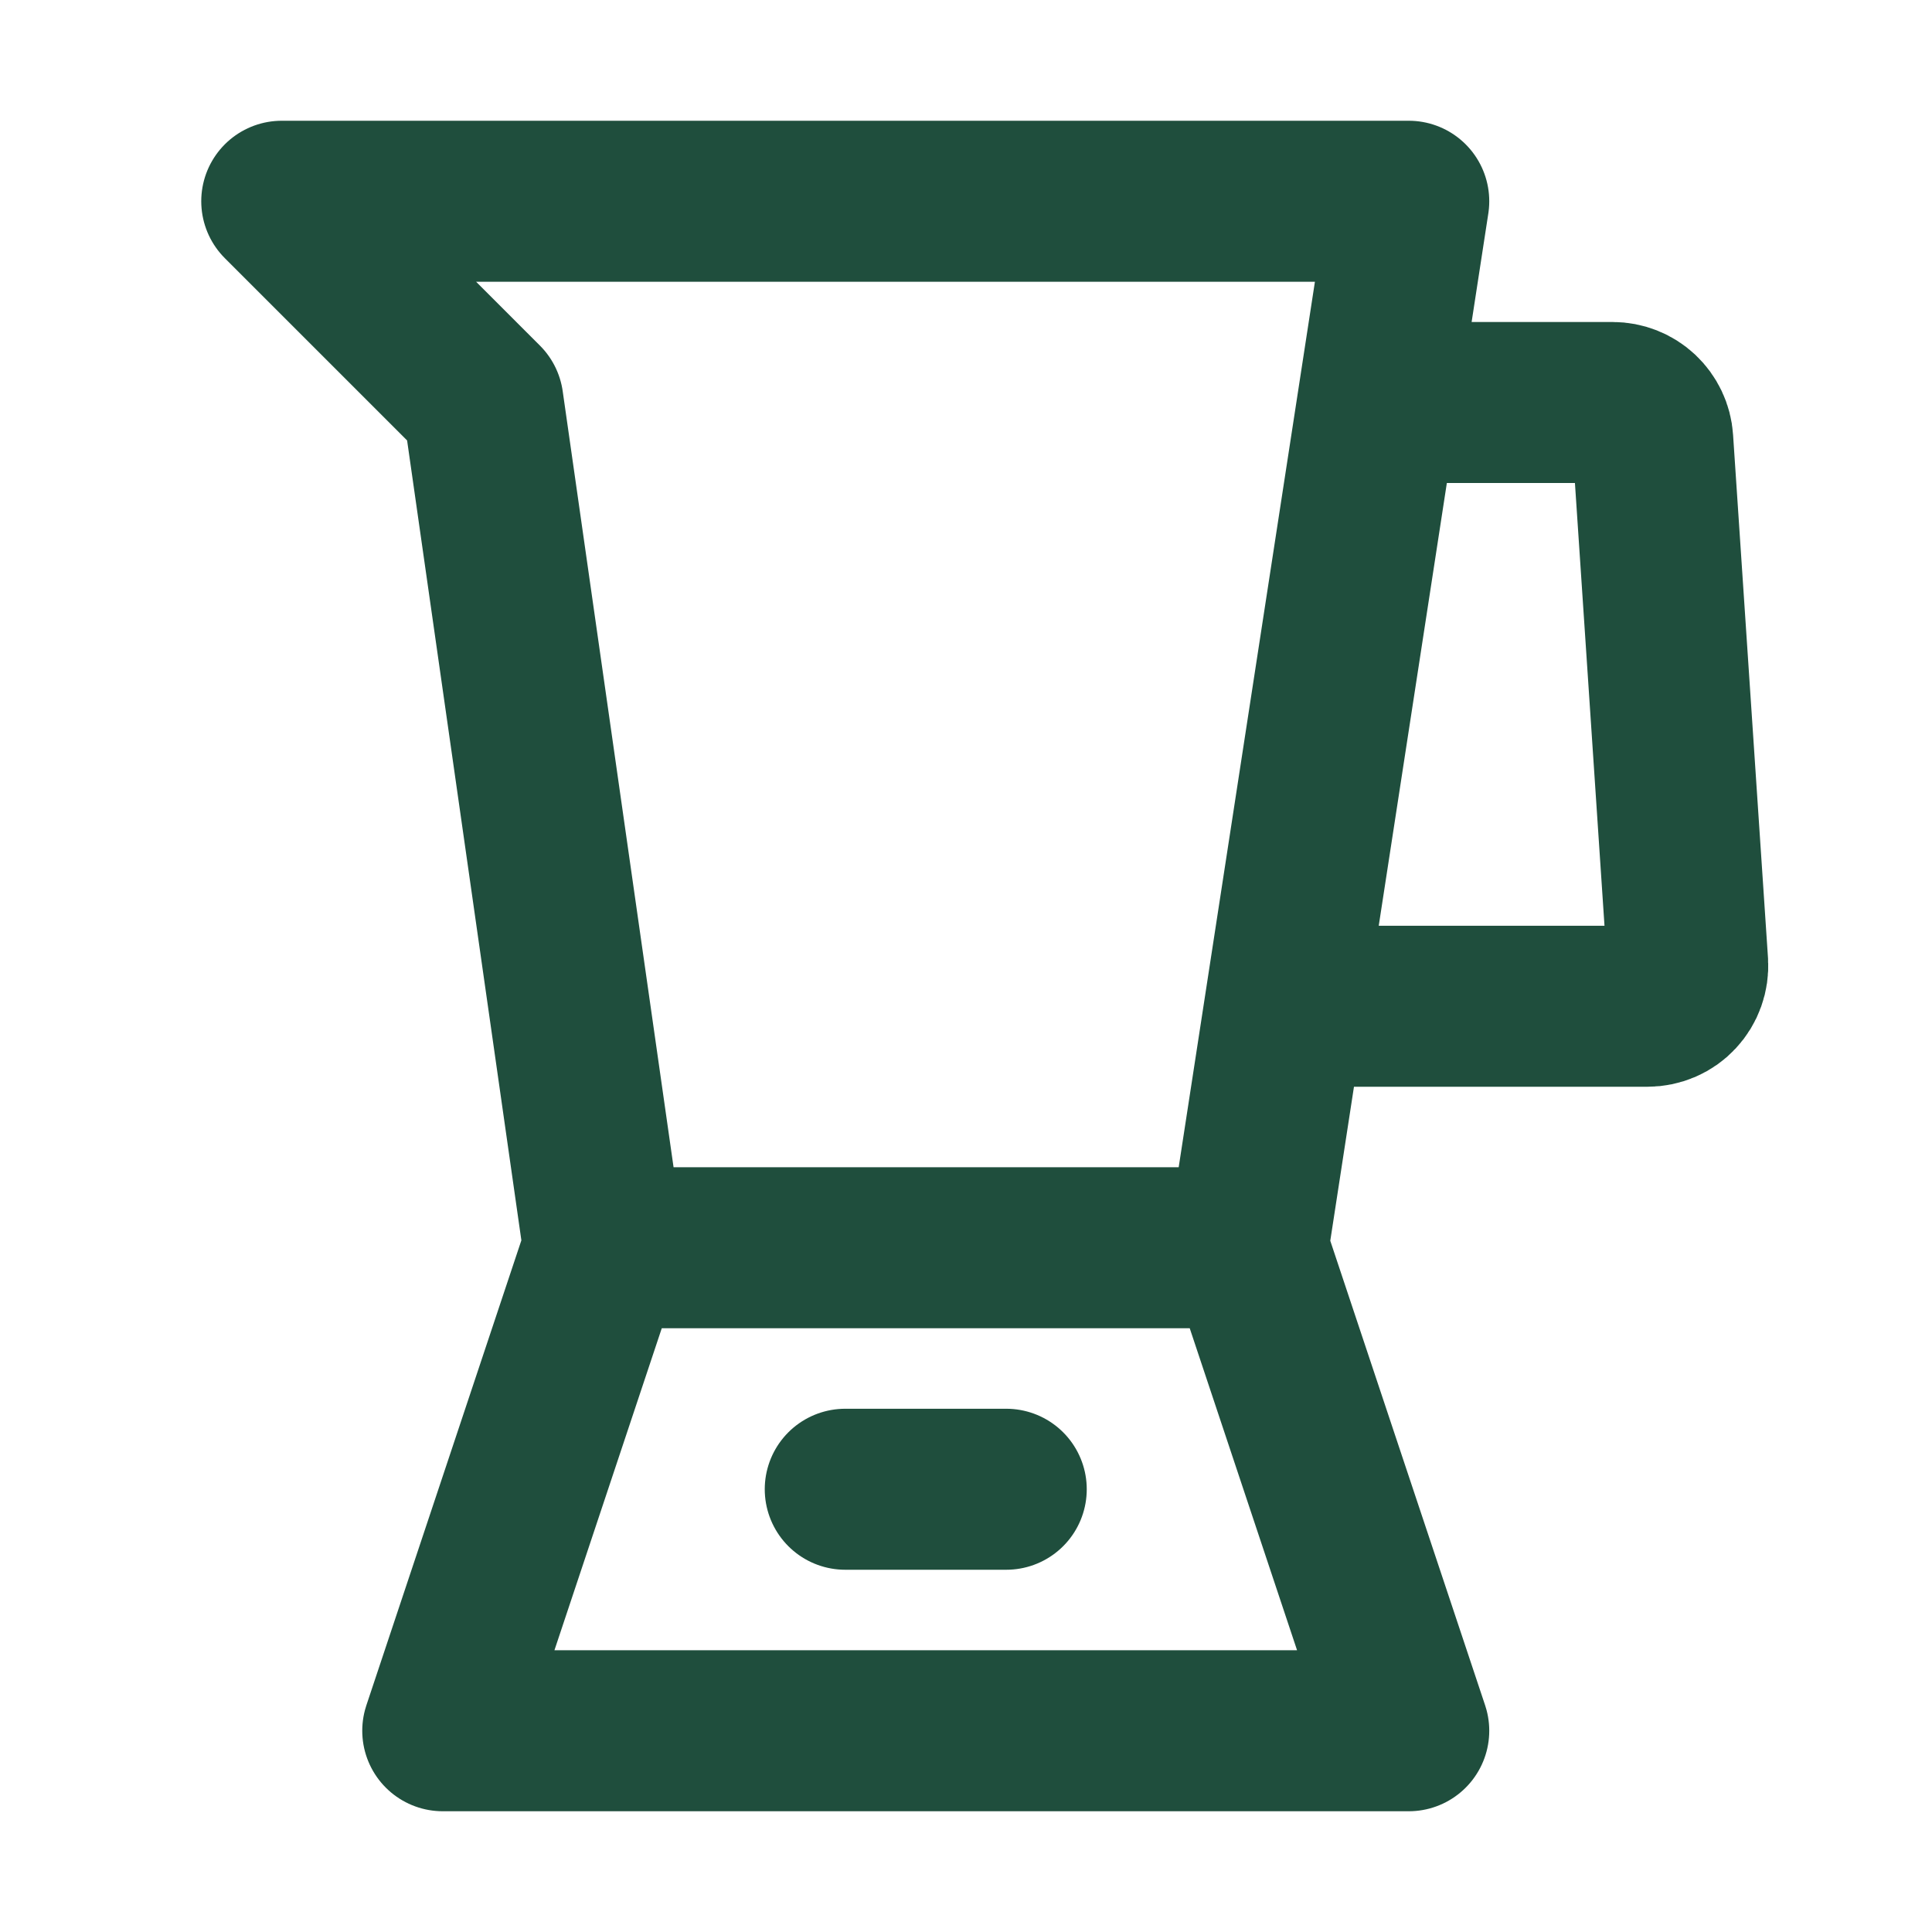
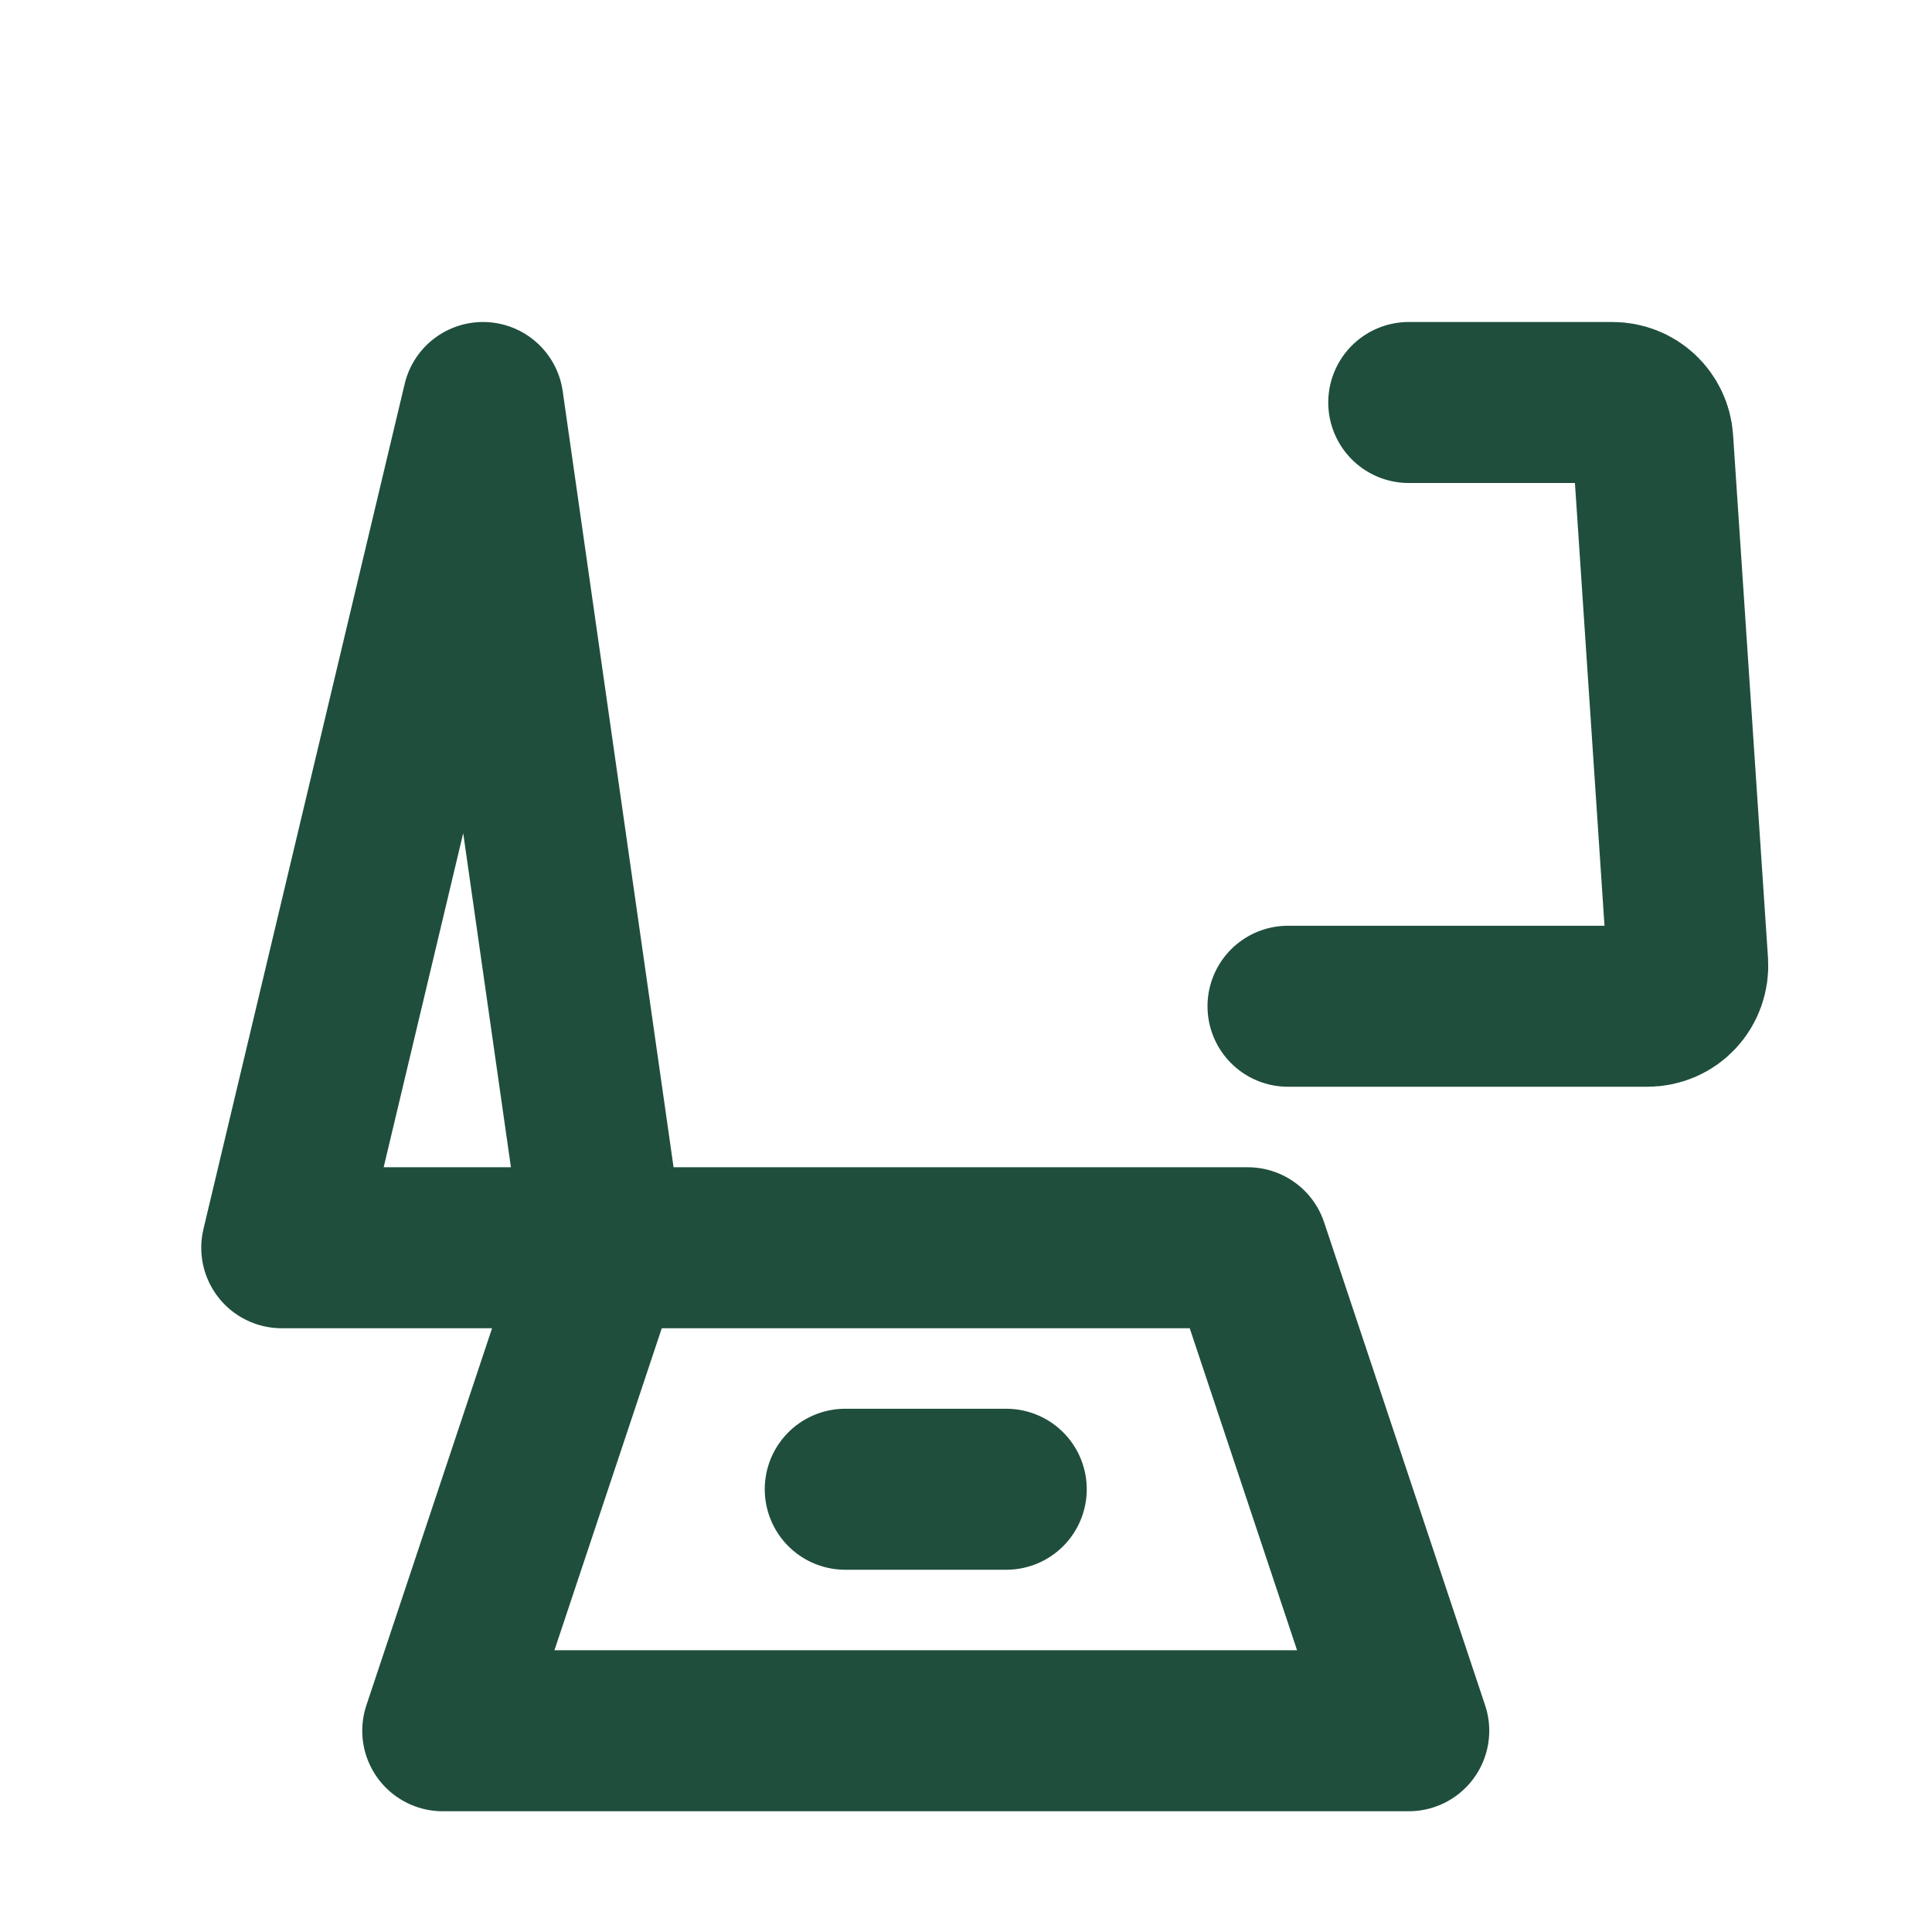
<svg xmlns="http://www.w3.org/2000/svg" width="24" height="24" viewBox="0 0 24 24" fill="none">
-   <path d="M17.5 5H20.032C20.159 5 20.281 5.048 20.374 5.135C20.466 5.222 20.523 5.34 20.531 5.467L20.965 11.967C20.969 12.035 20.959 12.104 20.936 12.168C20.913 12.233 20.877 12.292 20.83 12.342C20.784 12.392 20.727 12.432 20.664 12.459C20.601 12.486 20.534 12.5 20.465 12.5H16M15.5 15.5L17.5 2.5H3.5L6 5L7.5 15.5M15.5 15.5H7.5M15.5 15.5L17.5 21.5H5.5L7.5 15.5M10.5 18.5H12.5" stroke="#1F4E3D" stroke-width="2" stroke-linecap="round" stroke-linejoin="round" />
+   <path d="M17.5 5H20.032C20.159 5 20.281 5.048 20.374 5.135C20.466 5.222 20.523 5.34 20.531 5.467L20.965 11.967C20.969 12.035 20.959 12.104 20.936 12.168C20.913 12.233 20.877 12.292 20.83 12.342C20.784 12.392 20.727 12.432 20.664 12.459C20.601 12.486 20.534 12.5 20.465 12.5H16M15.5 15.5H3.5L6 5L7.5 15.5M15.5 15.5H7.5M15.5 15.5L17.5 21.5H5.5L7.5 15.5M10.5 18.5H12.5" stroke="#1F4E3D" stroke-width="2" stroke-linecap="round" stroke-linejoin="round" />
</svg>